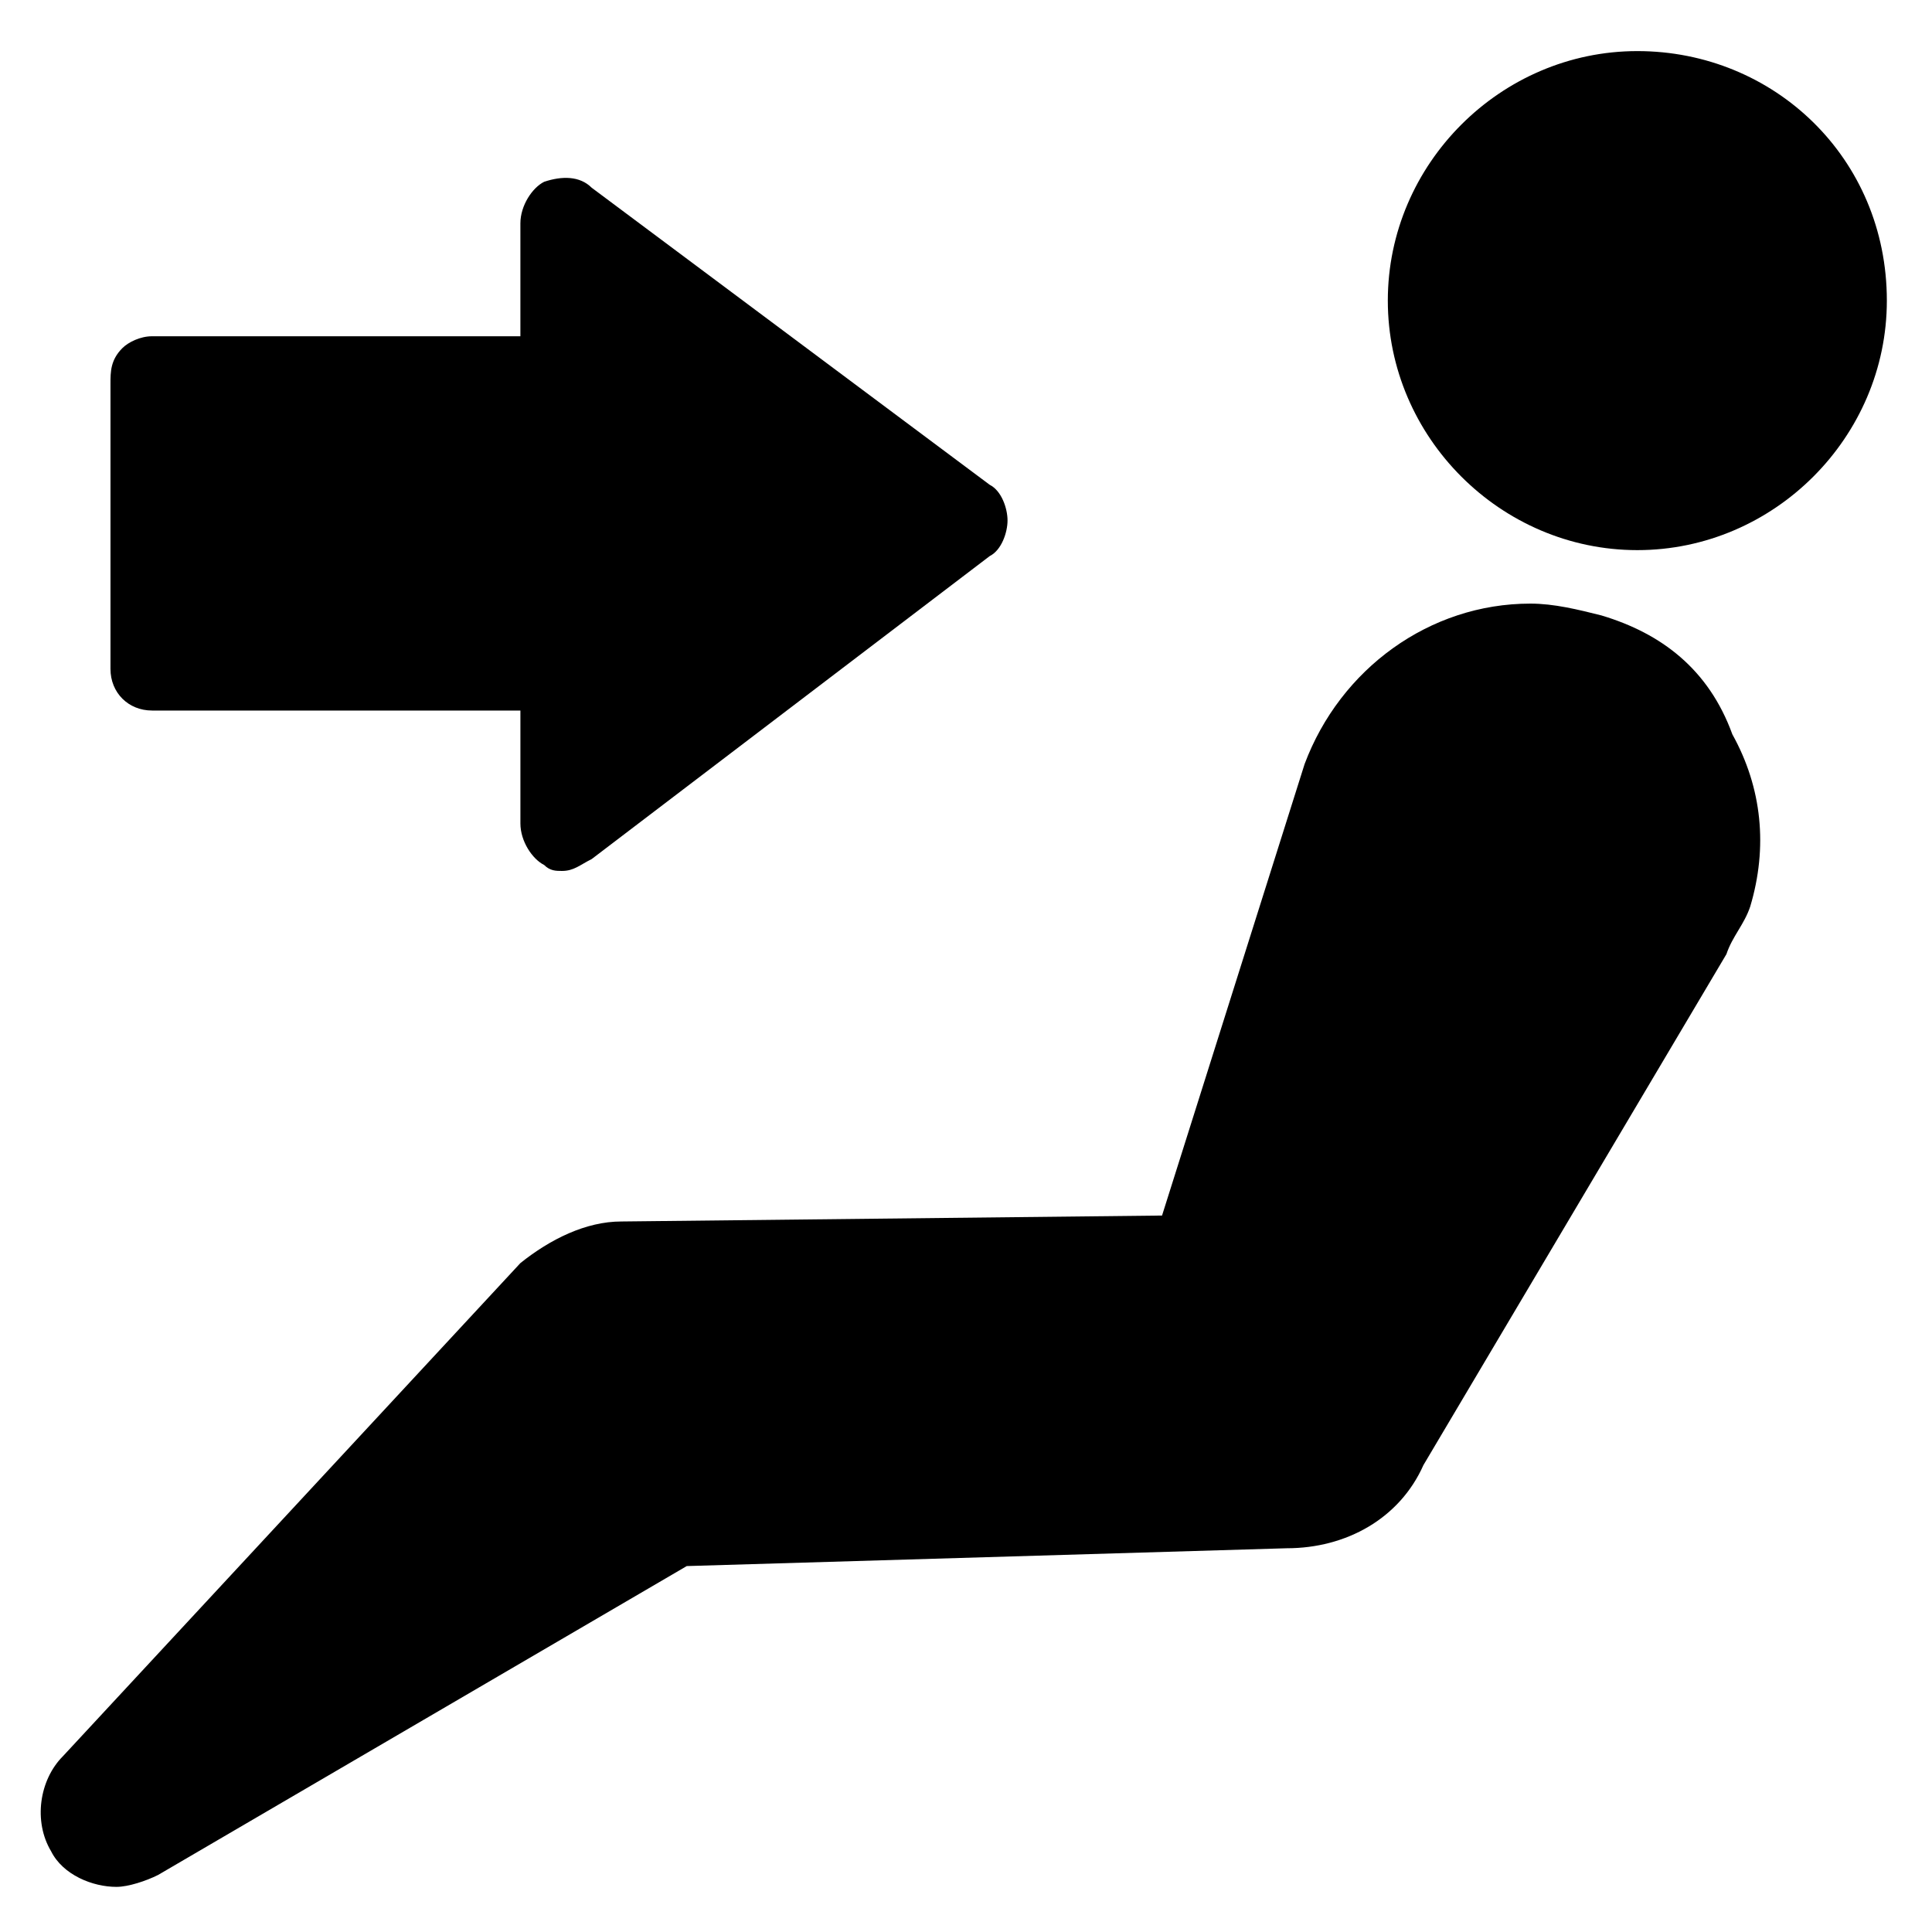
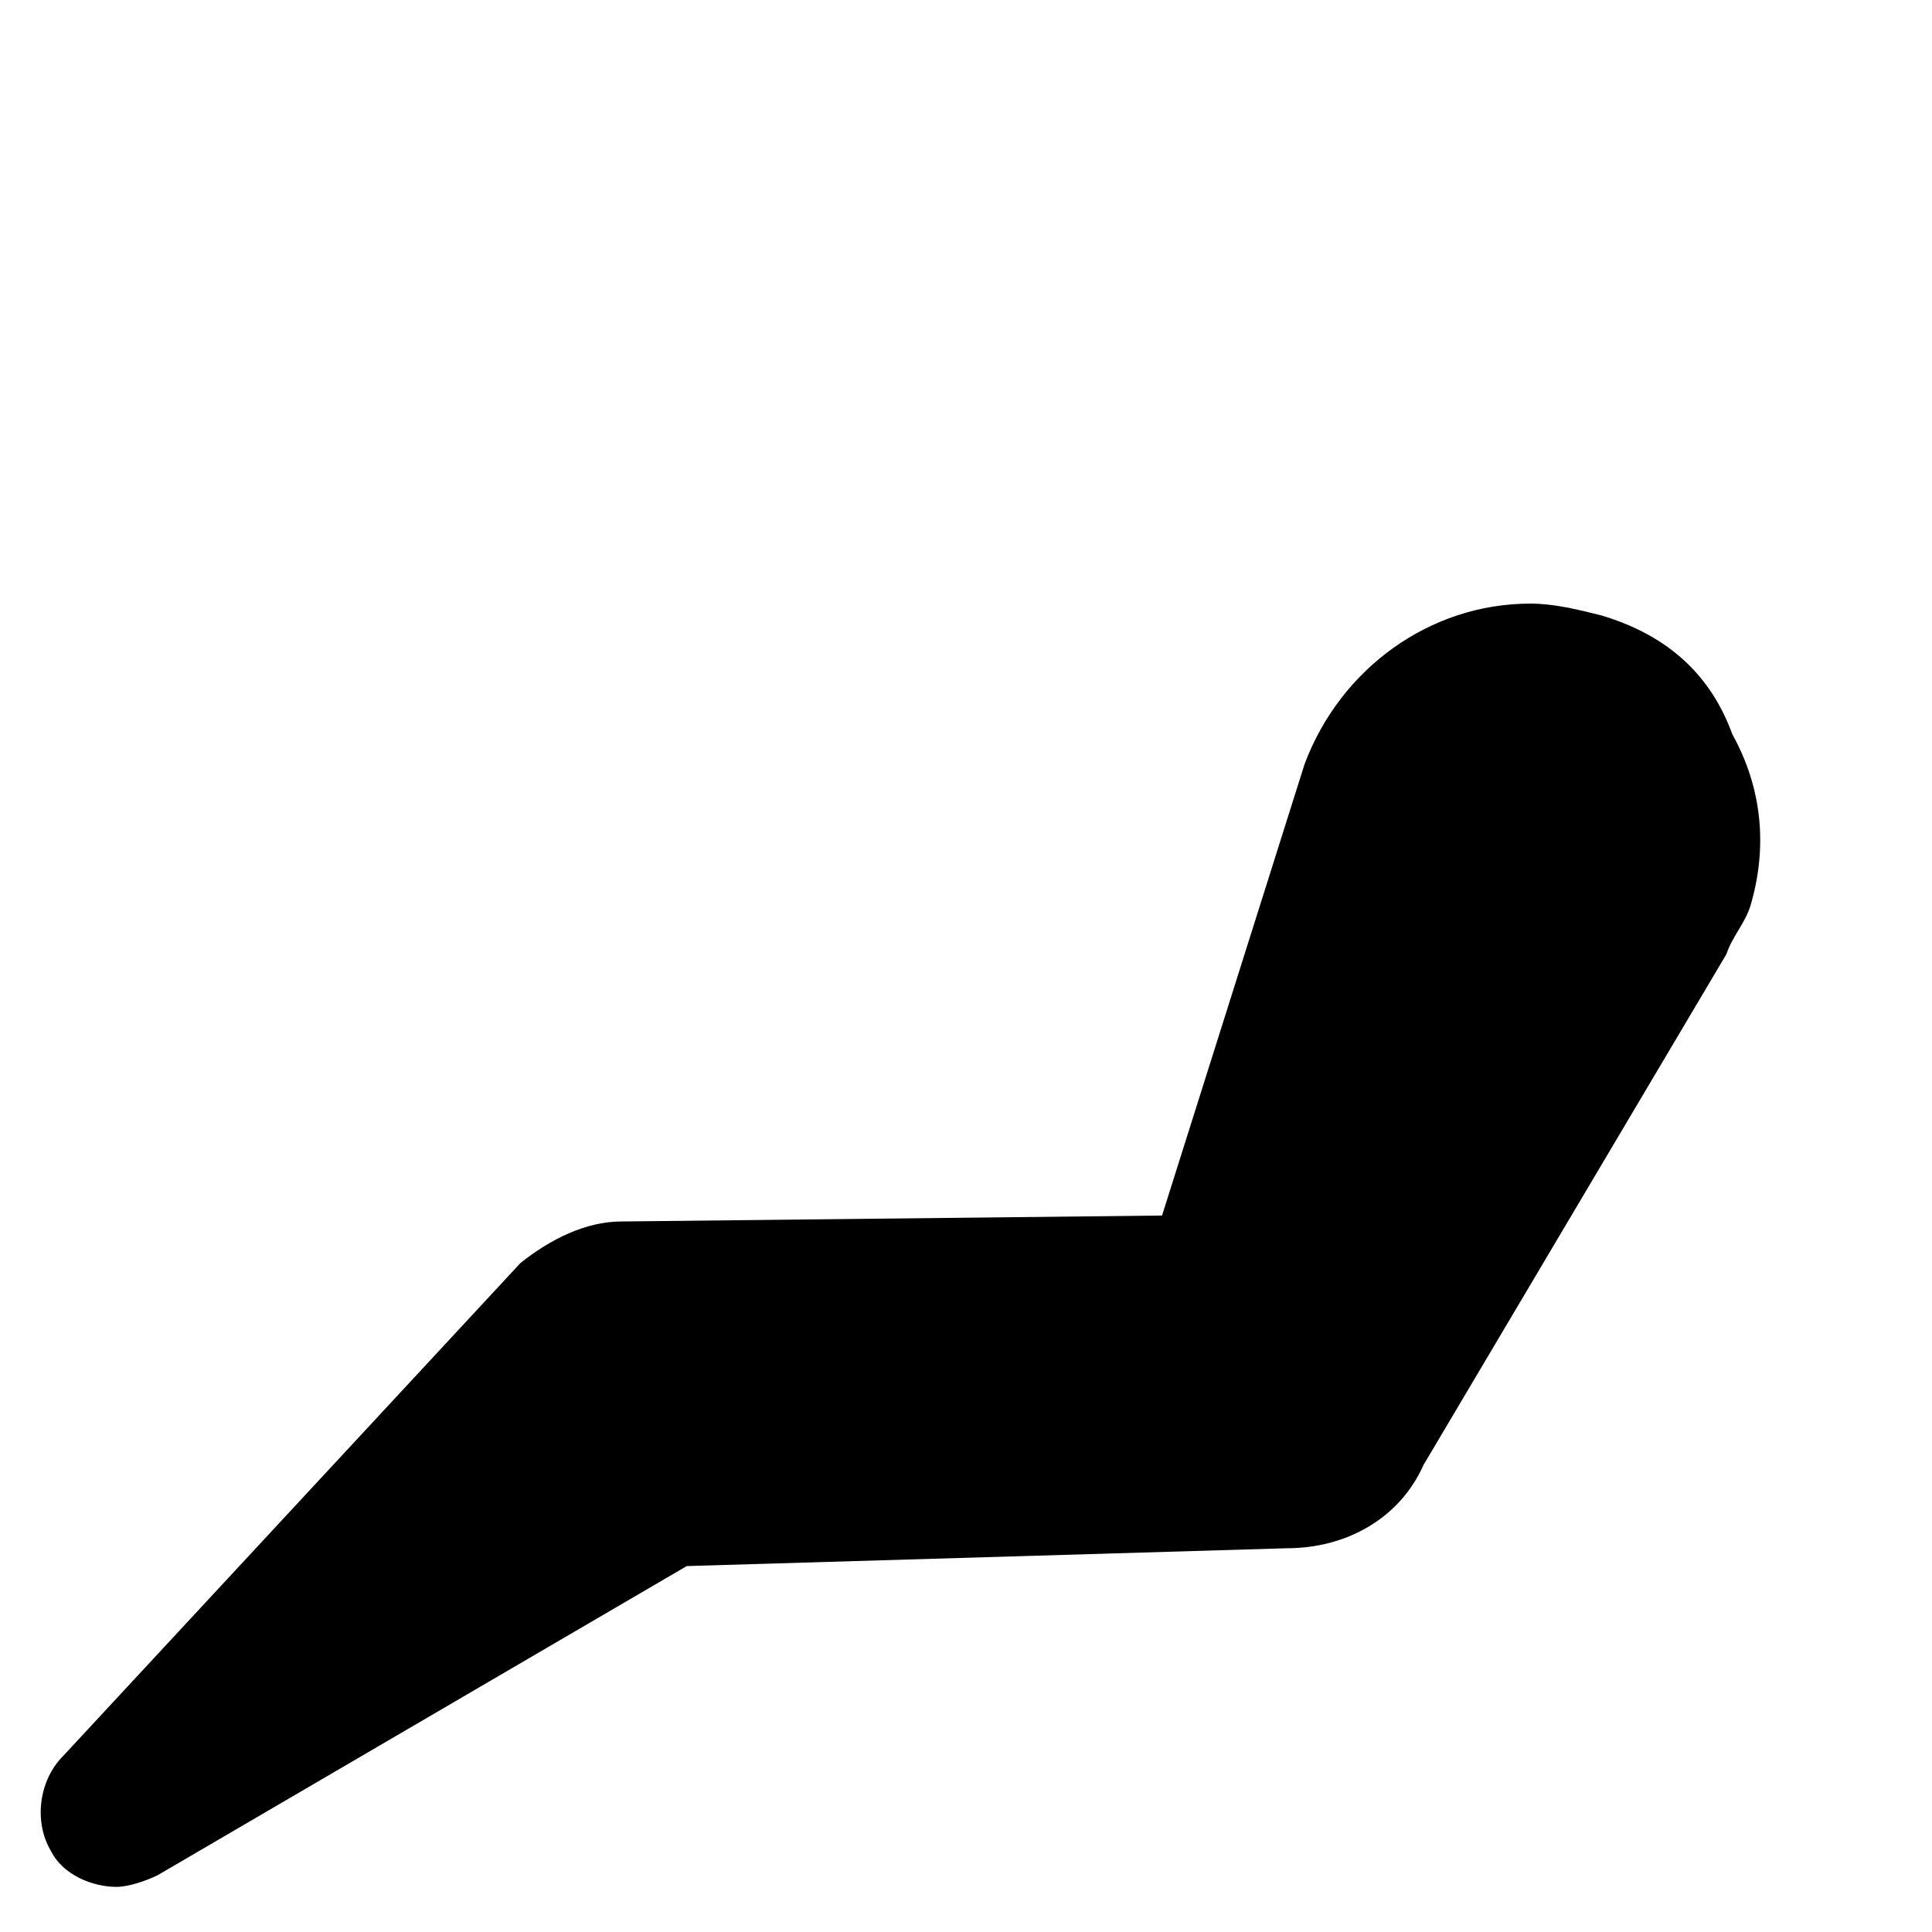
<svg xmlns="http://www.w3.org/2000/svg" fill="#000000" width="800px" height="800px" version="1.1" viewBox="144 144 512 512">
  <g>
    <path d="m568.46 307.11c-6.297-1.574-12.594-3.148-18.895-3.148-26.766 0-50.383 17.32-59.828 42.508l-37.785 119.66-143.27 1.574c-9.445 0-18.895 4.723-26.766 11.02l-121.23 130.68c-6.297 6.297-7.871 17.32-3.148 25.191 3.148 6.297 11.02 9.445 17.32 9.445 3.148 0 7.871-1.574 11.02-3.148l140.12-81.867 159.02-4.723c15.742 0 29.914-7.871 36.211-22.043l80.293-135.4c1.574-4.723 4.723-7.871 6.297-12.594 4.723-15.742 3.148-31.488-4.723-45.656-6.293-17.324-18.891-26.77-34.633-31.492z" />
-     <path d="m577.91 157.54c-36.211 0-66.125 29.914-66.125 66.125 0 36.211 29.914 66.125 66.125 66.125s66.125-29.914 66.125-66.125c0-37.785-29.914-66.125-66.125-66.125z" />
-     <path d="m184.3 332.3h97.613v29.914c0 4.723 3.148 9.445 6.297 11.02 1.574 1.574 3.148 1.574 4.723 1.574 3.148 0 4.723-1.574 7.871-3.148l105.48-80.293c3.148-1.574 4.723-6.297 4.723-9.445s-1.574-7.871-4.723-9.445l-105.48-78.727c-3.148-3.148-7.875-3.148-12.598-1.574-3.148 1.574-6.297 6.301-6.297 11.023v29.914h-97.613c-3.148 0-6.297 1.574-7.871 3.148-3.148 3.148-3.148 6.297-3.148 9.445v75.57c0 6.297 4.723 11.023 11.02 11.023z" />
  </g>
</svg>